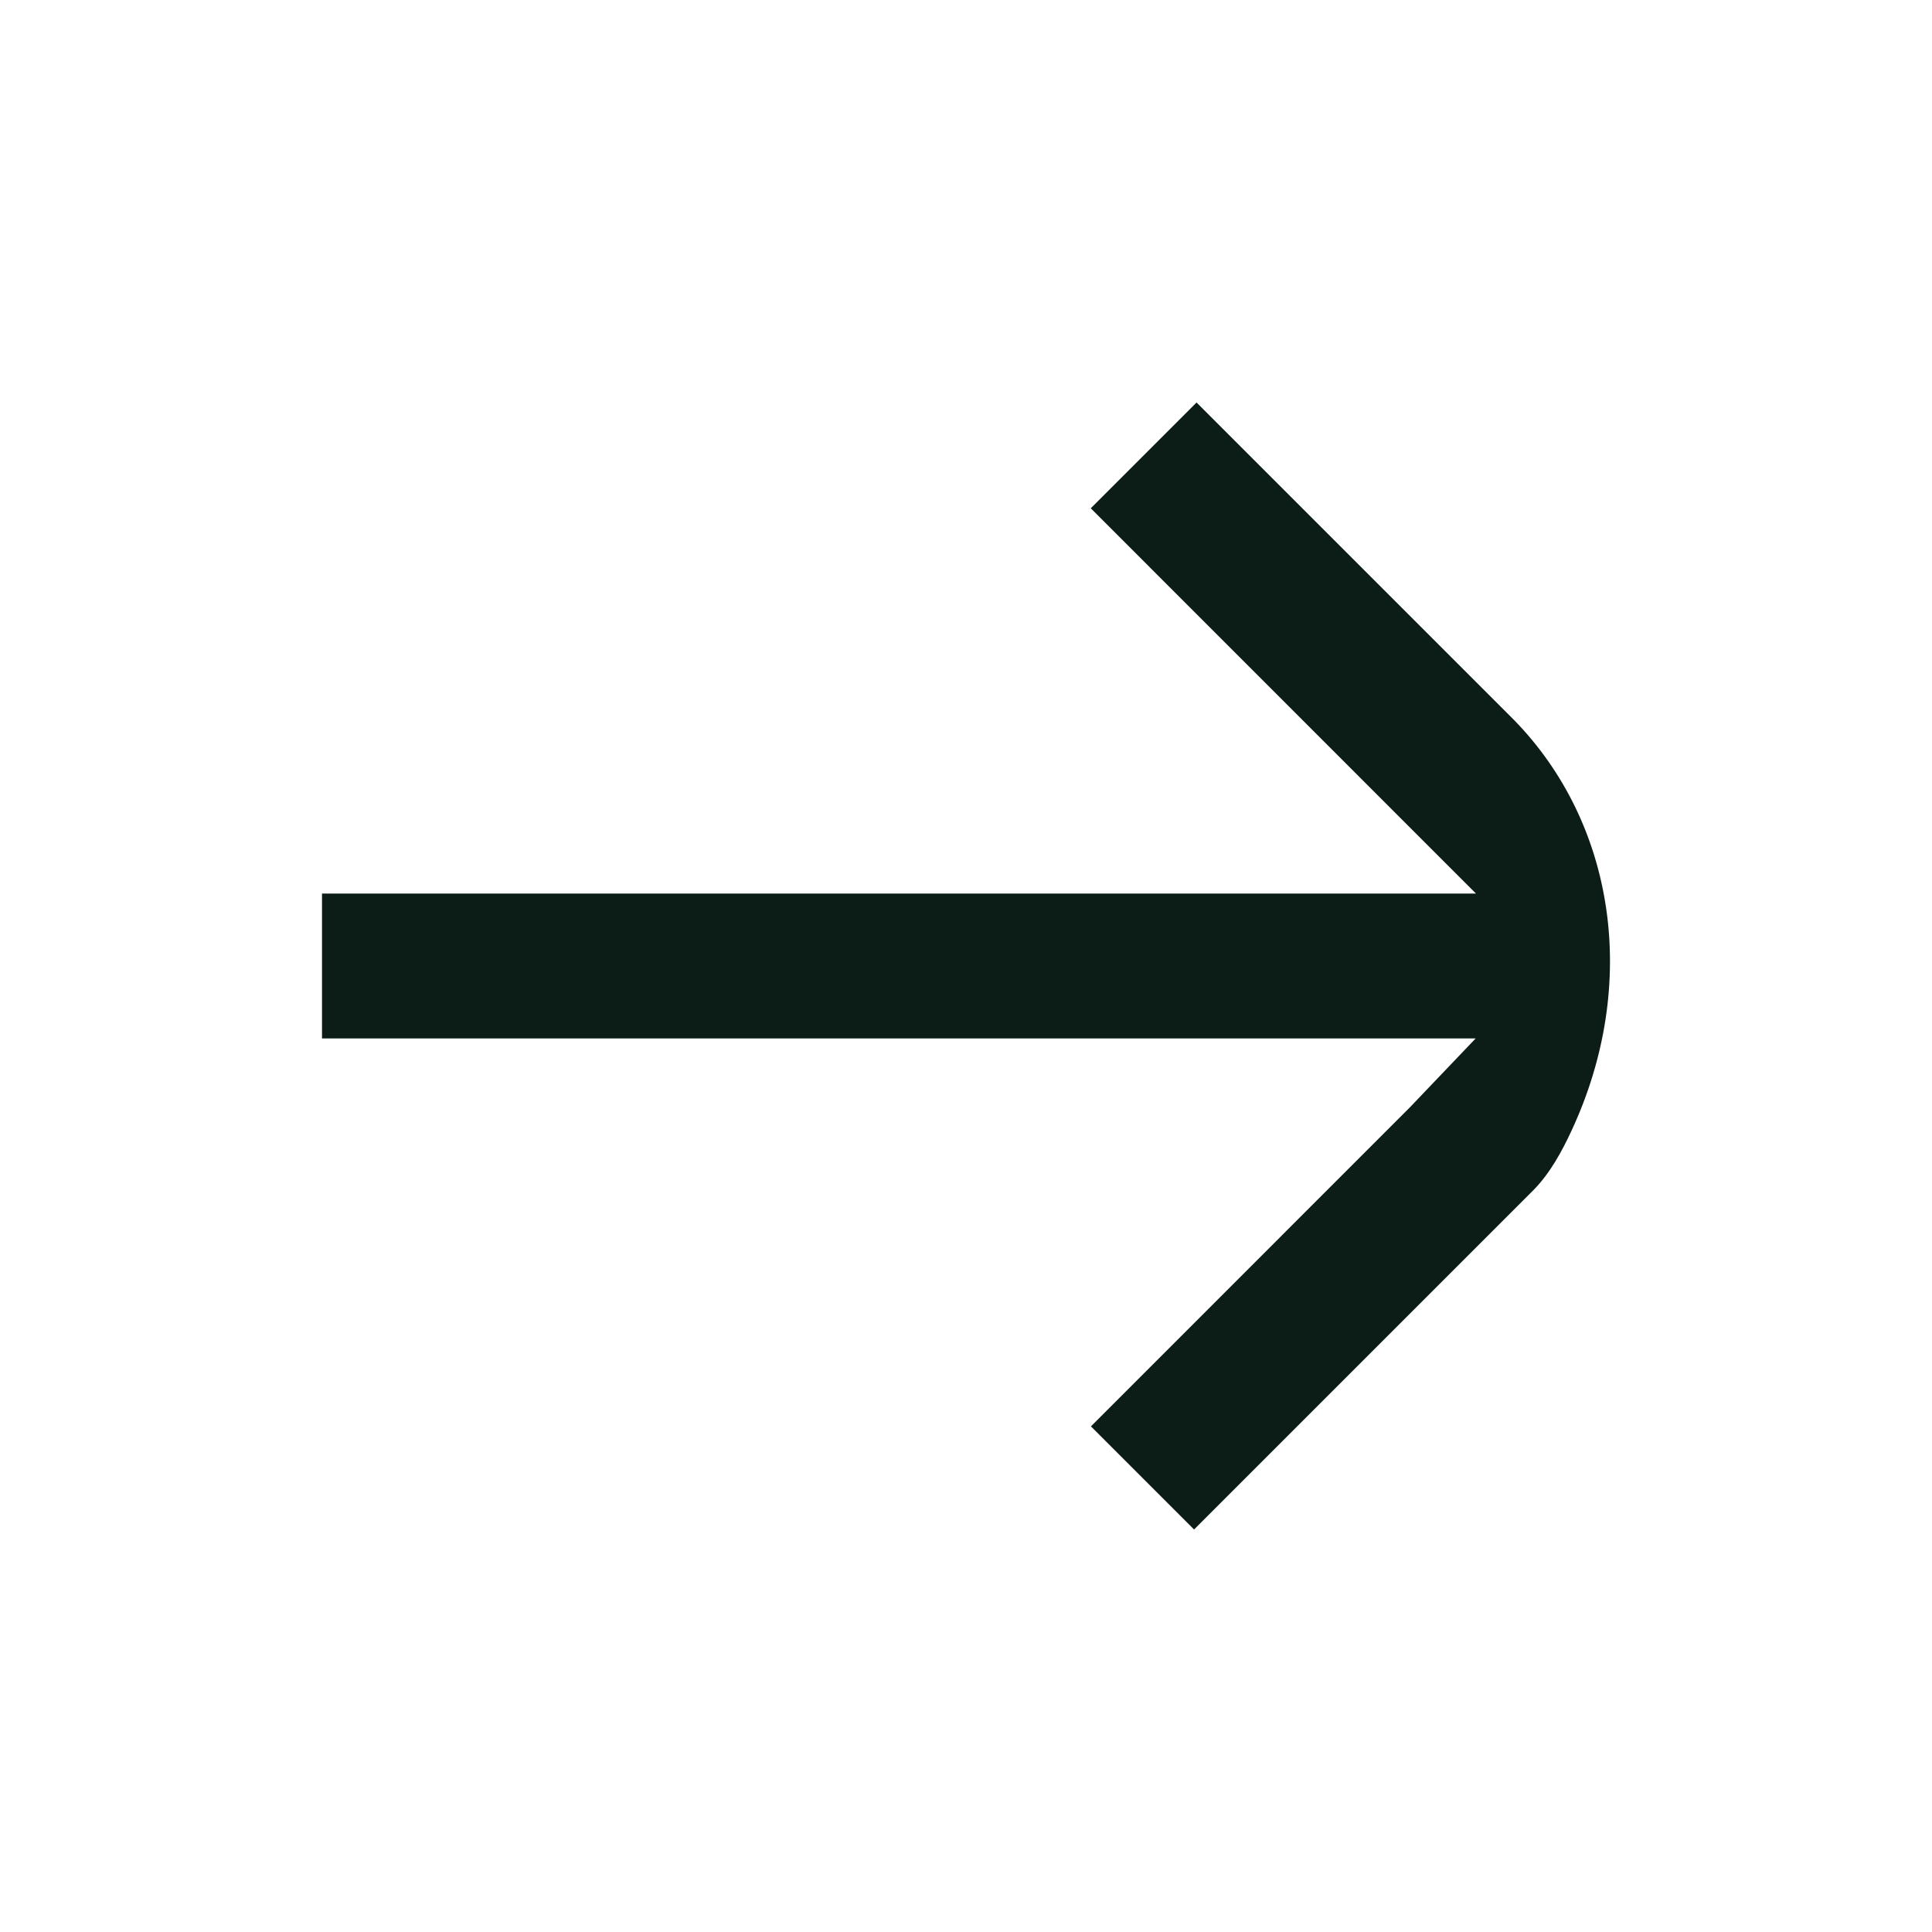
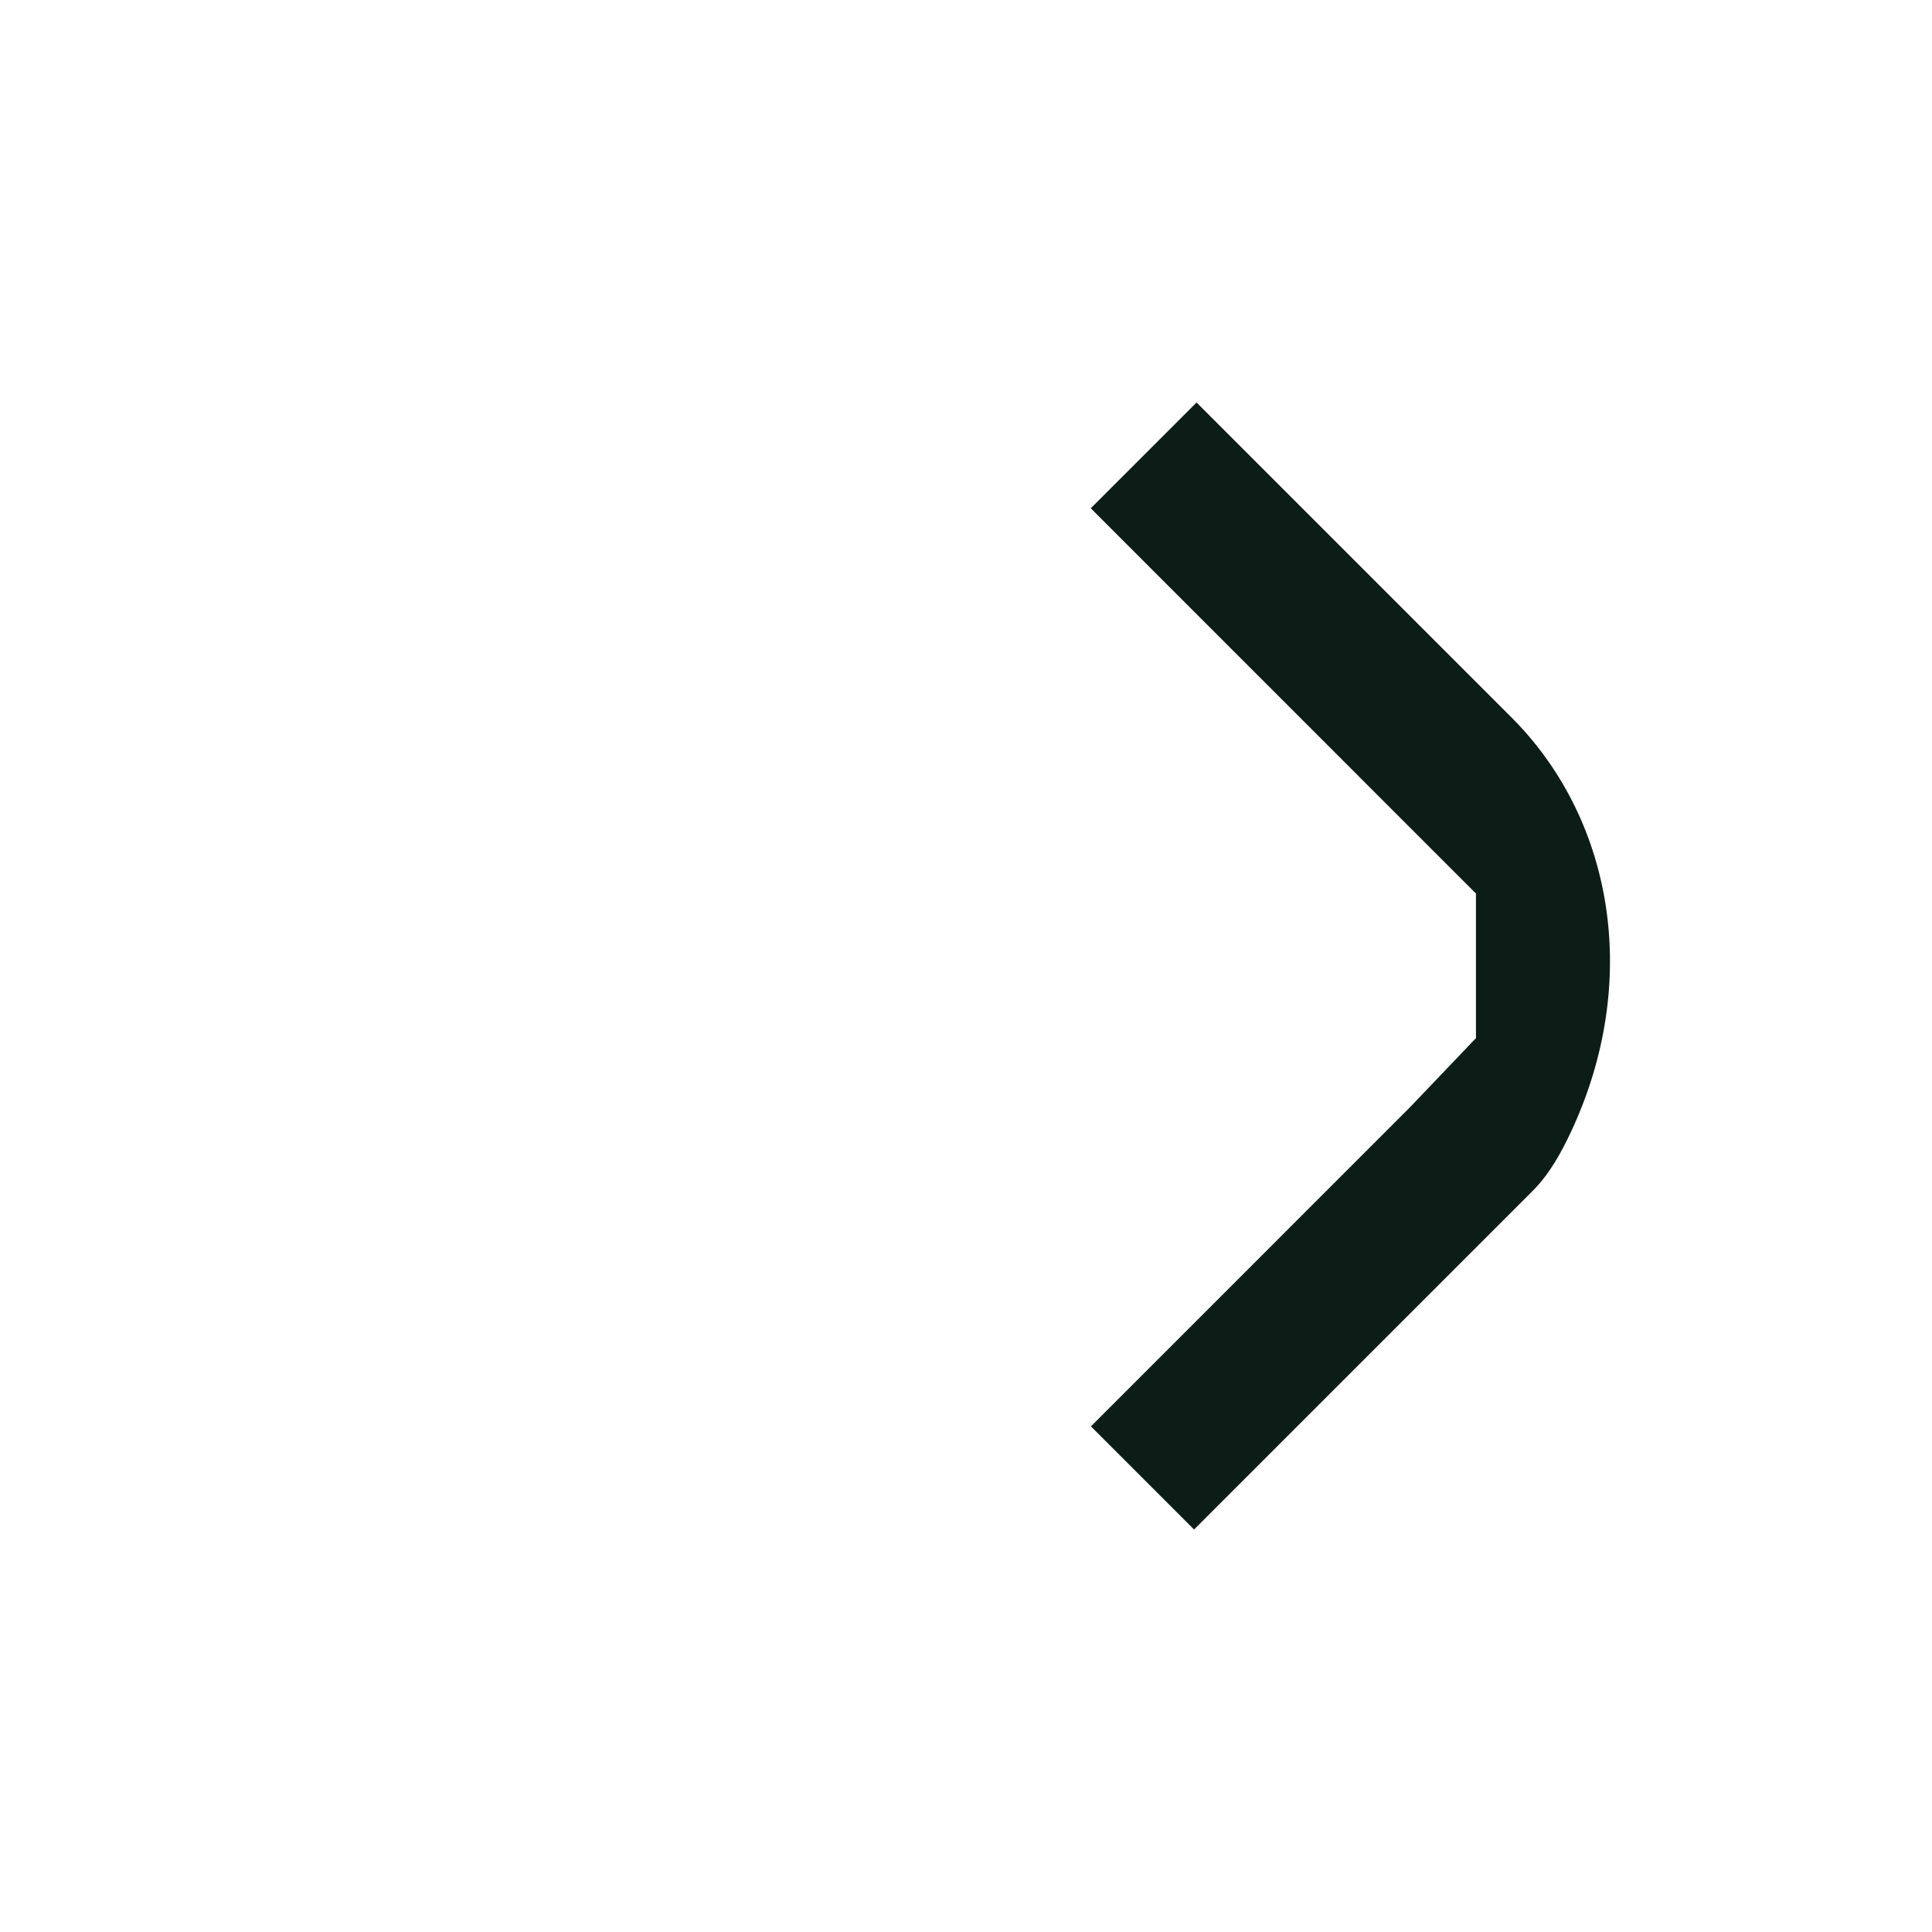
<svg xmlns="http://www.w3.org/2000/svg" width="24" height="24" viewBox="0 0 24 24" fill="none">
-   <path fill-rule="evenodd" clip-rule="evenodd" d="M14.833 19L19.053 14.78C19.254 14.574 19.398 14.312 19.52 14.05C20.374 12.219 20.059 10.223 18.806 8.942L14.864 5L13.55 6.314L17.506 10.271L18.335 11.1H4V12.9H18.331L17.515 13.755L13.552 17.719L14.833 19Z" fill="#0C1D17" />
+   <path fill-rule="evenodd" clip-rule="evenodd" d="M14.833 19L19.053 14.78C19.254 14.574 19.398 14.312 19.52 14.05C20.374 12.219 20.059 10.223 18.806 8.942L14.864 5L13.55 6.314L17.506 10.271L18.335 11.1V12.9H18.331L17.515 13.755L13.552 17.719L14.833 19Z" fill="#0C1D17" />
</svg>